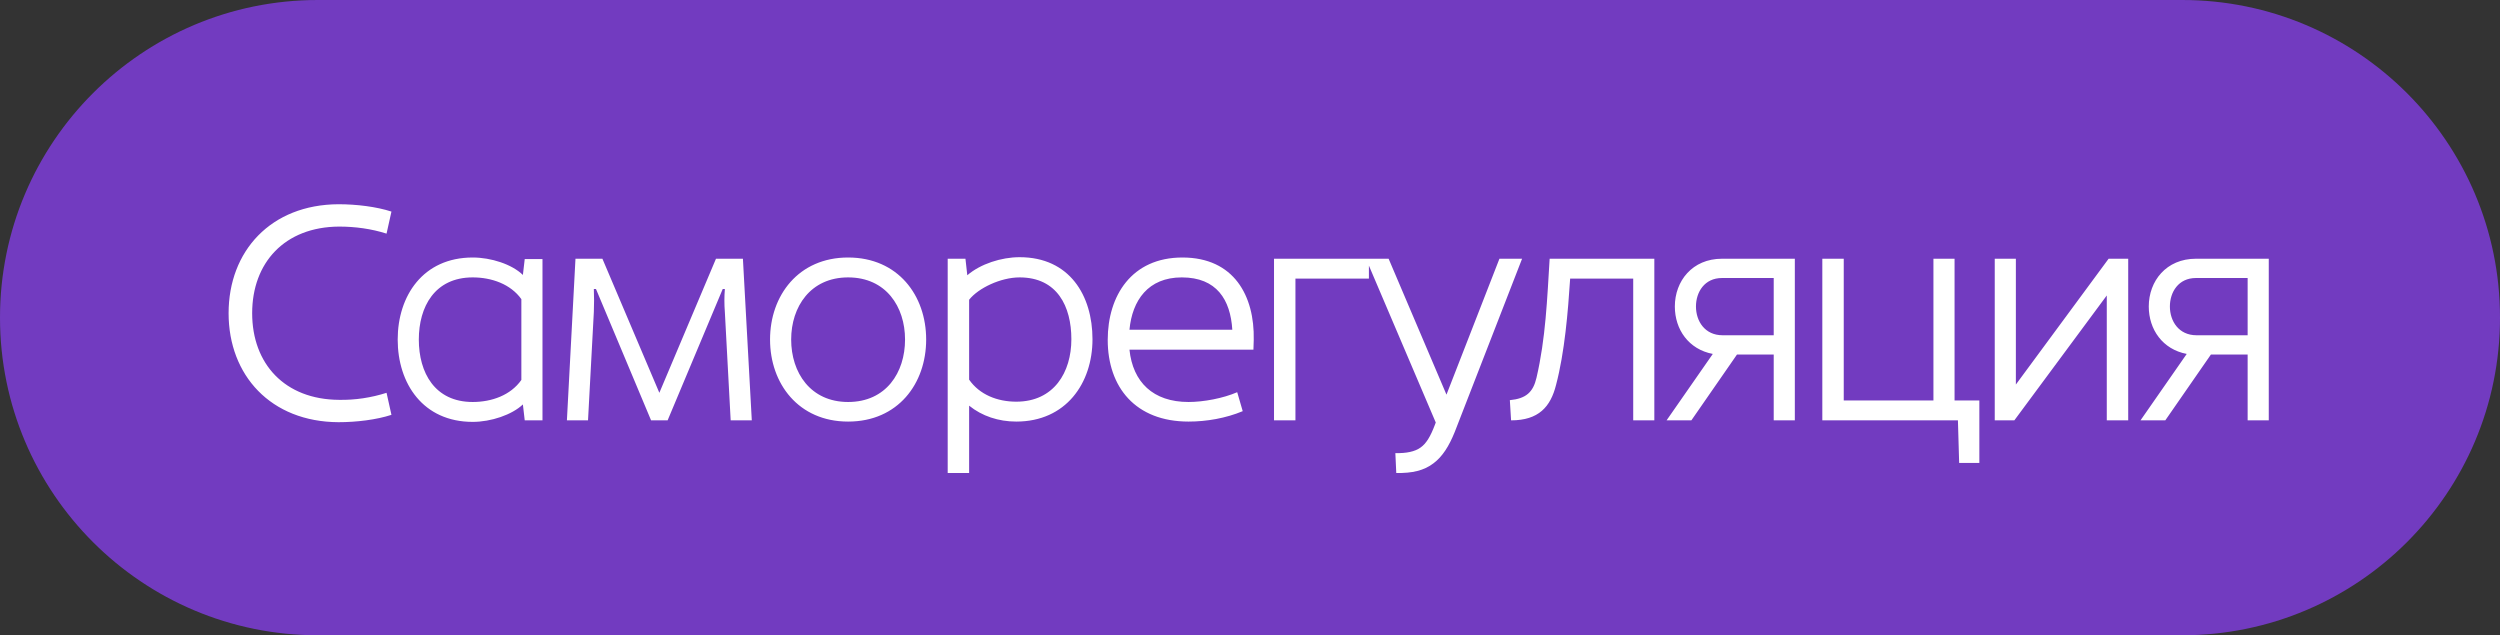
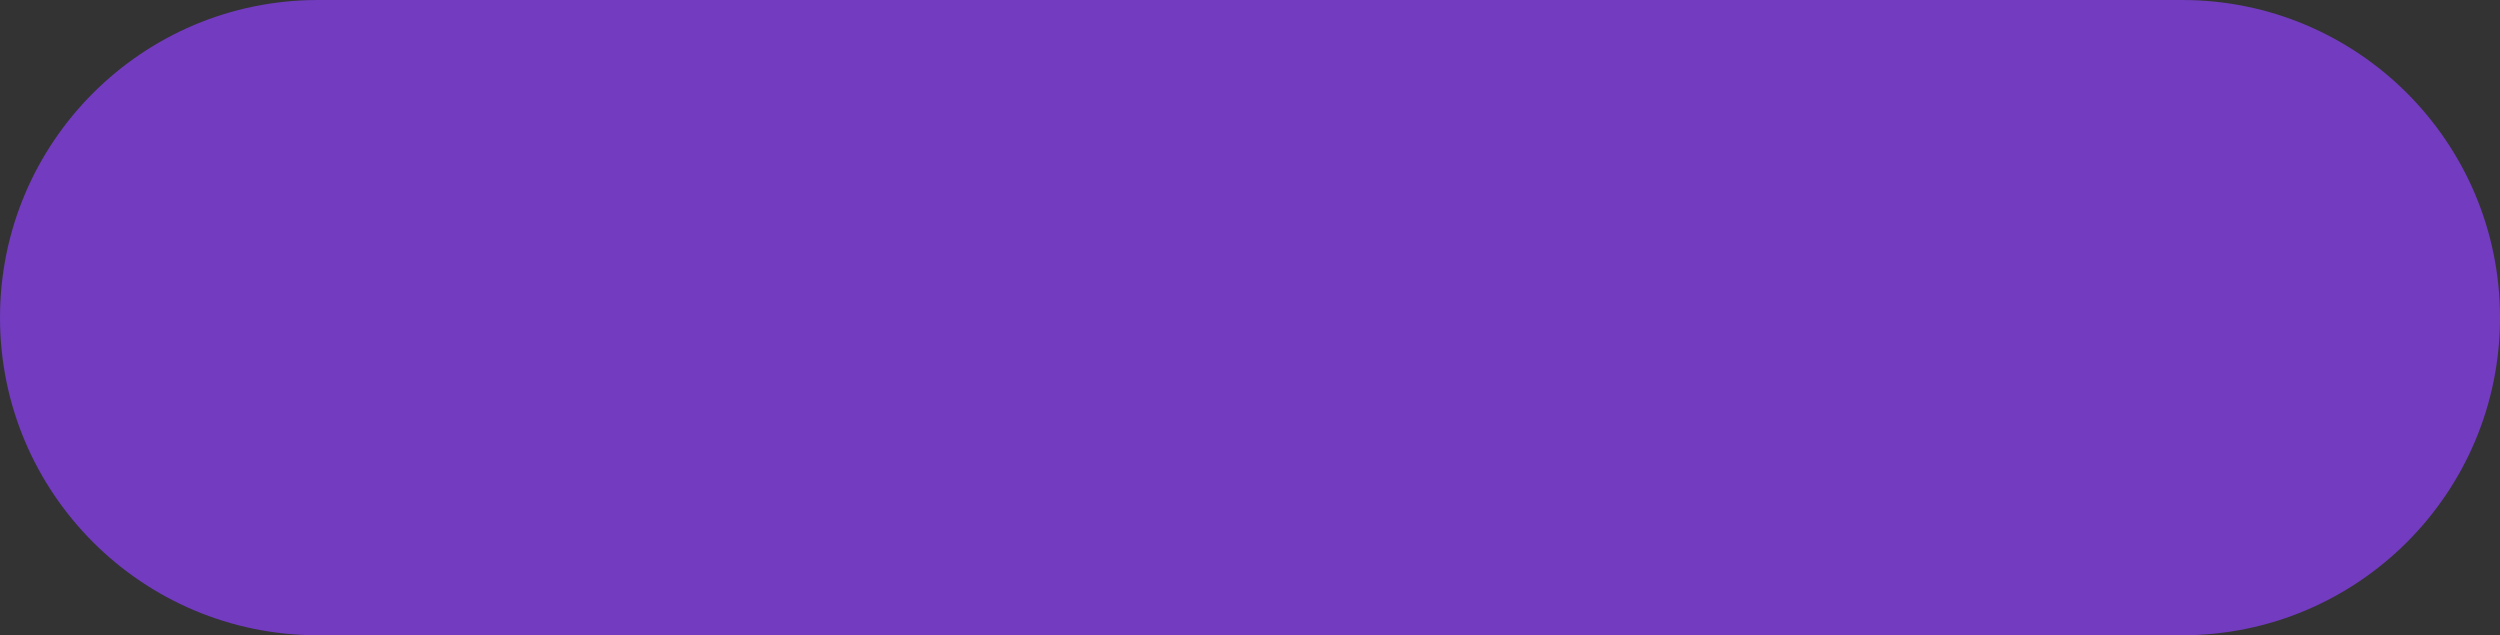
<svg xmlns="http://www.w3.org/2000/svg" width="791" height="201" viewBox="0 0 791 201" fill="none">
  <rect x="0" y="0" width="791" height="201" fill="#333333" stroke="none" />
  <path d="M690.412 0H100.588C45.035 0 0 44.995 0 100.5C0 156.005 45.035 201 100.588 201H690.412C745.965 201 791 156.005 791 100.5C791 44.995 745.965 0 690.412 0Z" fill="#723BC0" />
-   <path d="M107.097 133.581C85.693 133.484 72.327 118.763 72.327 99.102C72.327 79.44 85.693 64.719 107.097 64.622C112.811 64.622 119.107 65.397 123.853 66.946L122.303 73.92C117.46 72.37 112.327 71.692 107.291 71.692C90.051 71.789 79.785 83.121 79.785 99.102C79.785 115.082 90.051 126.414 107.291 126.511C112.327 126.608 117.46 125.833 122.303 124.283L123.853 131.257C119.107 132.806 112.811 133.581 107.097 133.581ZM164.959 120.215V94.646C161.569 89.9 155.564 87.77 149.559 87.77C137.55 87.77 132.513 97.068 132.513 107.431C132.513 117.891 137.55 127.189 149.559 127.189C155.564 127.189 161.569 125.058 164.959 120.215ZM125.83 107.431C125.83 93.581 133.869 81.474 149.559 81.474C155.371 81.474 161.957 83.605 165.443 86.995L166.024 81.959H171.642V133H166.024L165.443 127.964C161.957 131.257 155.371 133.484 149.559 133.484C133.869 133.484 125.83 121.378 125.83 107.431ZM179.368 133L182.08 81.862H190.603L208.618 124.283L226.535 81.862H235.058L237.867 133H231.184L229.344 98.714C229.15 96.293 229.15 93.871 229.344 91.45H228.666L211.233 133H206.003L188.569 91.45H187.891C187.988 93.871 187.988 96.293 187.891 98.714L186.051 133H179.368ZM268.34 127.189C280.35 127.189 286.355 117.891 286.355 107.431C286.355 97.068 280.35 87.77 268.34 87.77C256.427 87.77 250.326 97.068 250.326 107.431C250.326 117.891 256.427 127.189 268.34 127.189ZM268.34 133.387C252.65 133.387 243.643 121.378 243.643 107.431C243.643 93.484 252.65 81.474 268.34 81.474C284.127 81.474 293.038 93.484 293.038 107.431C293.038 121.378 284.127 133.387 268.34 133.387ZM321.546 127.092C333.459 127.092 338.98 117.794 338.98 107.334C338.98 96.971 334.525 87.77 322.612 87.77C316.607 87.77 309.537 91.16 306.631 94.84V120.119C309.924 124.864 315.542 127.092 321.546 127.092ZM299.851 149.659V81.862H305.469L306.05 87.092C310.215 83.508 316.801 81.377 322.612 81.377C338.399 81.377 345.663 93.484 345.663 107.334C345.663 121.281 337.237 133.387 321.546 133.387C315.929 133.387 310.699 131.644 306.631 128.351V149.659H299.851ZM357.36 104.332H389.903C389.322 94.84 384.963 87.77 373.922 87.77C363.268 87.77 358.232 95.034 357.36 104.332ZM376.053 133.387C359.297 133.387 350.484 122.54 350.484 107.528C350.484 93.581 358.038 81.474 374.116 81.474C390.484 81.474 396.973 93.678 396.682 107.528L396.585 110.627H357.36C358.425 120.893 364.818 127.189 376.053 127.189C380.798 127.189 386.997 126.027 391.452 124.09L393.196 130.094C387.869 132.322 381.767 133.387 376.053 133.387ZM403.098 133V81.862H433.122V88.157H409.878V133H403.098ZM441.78 149.659L441.49 143.363C444.976 143.46 447.688 142.879 449.432 141.62C451.272 140.361 452.628 138.036 453.984 134.453L454.274 133.678L432.192 81.862H439.359L457.664 124.864L474.42 81.862H481.587L460.279 136.68C458.439 141.232 456.405 144.429 453.596 146.559C450.594 148.884 446.816 149.756 441.78 149.659ZM478.104 133L477.716 126.608C482.85 126.123 485.077 124.09 486.143 119.537C489.048 107.14 489.532 94.453 490.307 81.862H523.431V133H516.748V88.157H496.796C496.118 98.617 495.053 111.499 492.341 121.765C490.598 128.738 486.82 133 478.104 133ZM545.028 106.075H561.203V87.963H544.835C539.314 87.963 536.602 92.419 536.602 96.971C536.602 101.62 539.411 106.075 545.028 106.075ZM527.304 133L541.929 111.983C534.278 110.53 529.919 104.235 529.919 96.971C529.919 88.932 535.44 81.862 544.835 81.862H567.885V133H561.203V112.177H549.58L535.149 133H527.304ZM619.875 146.463L619.488 133H576.582V81.862H583.361V126.705H611.739V81.862H618.422V126.705H626.267V146.463H619.875ZM631.137 133V81.862H637.82V121.668L667.166 81.862H673.365V133H666.585V93.484L637.336 133H631.137ZM694.98 106.075H711.154V87.963H694.786C689.265 87.963 686.554 92.419 686.554 96.971C686.554 101.62 689.362 106.075 694.98 106.075ZM677.256 133L691.88 111.983C684.229 110.53 679.871 104.235 679.871 96.971C679.871 88.932 685.391 81.862 694.786 81.862H717.837V133H711.154V112.177H699.532L685.101 133H677.256Z" fill="white" />
</svg>